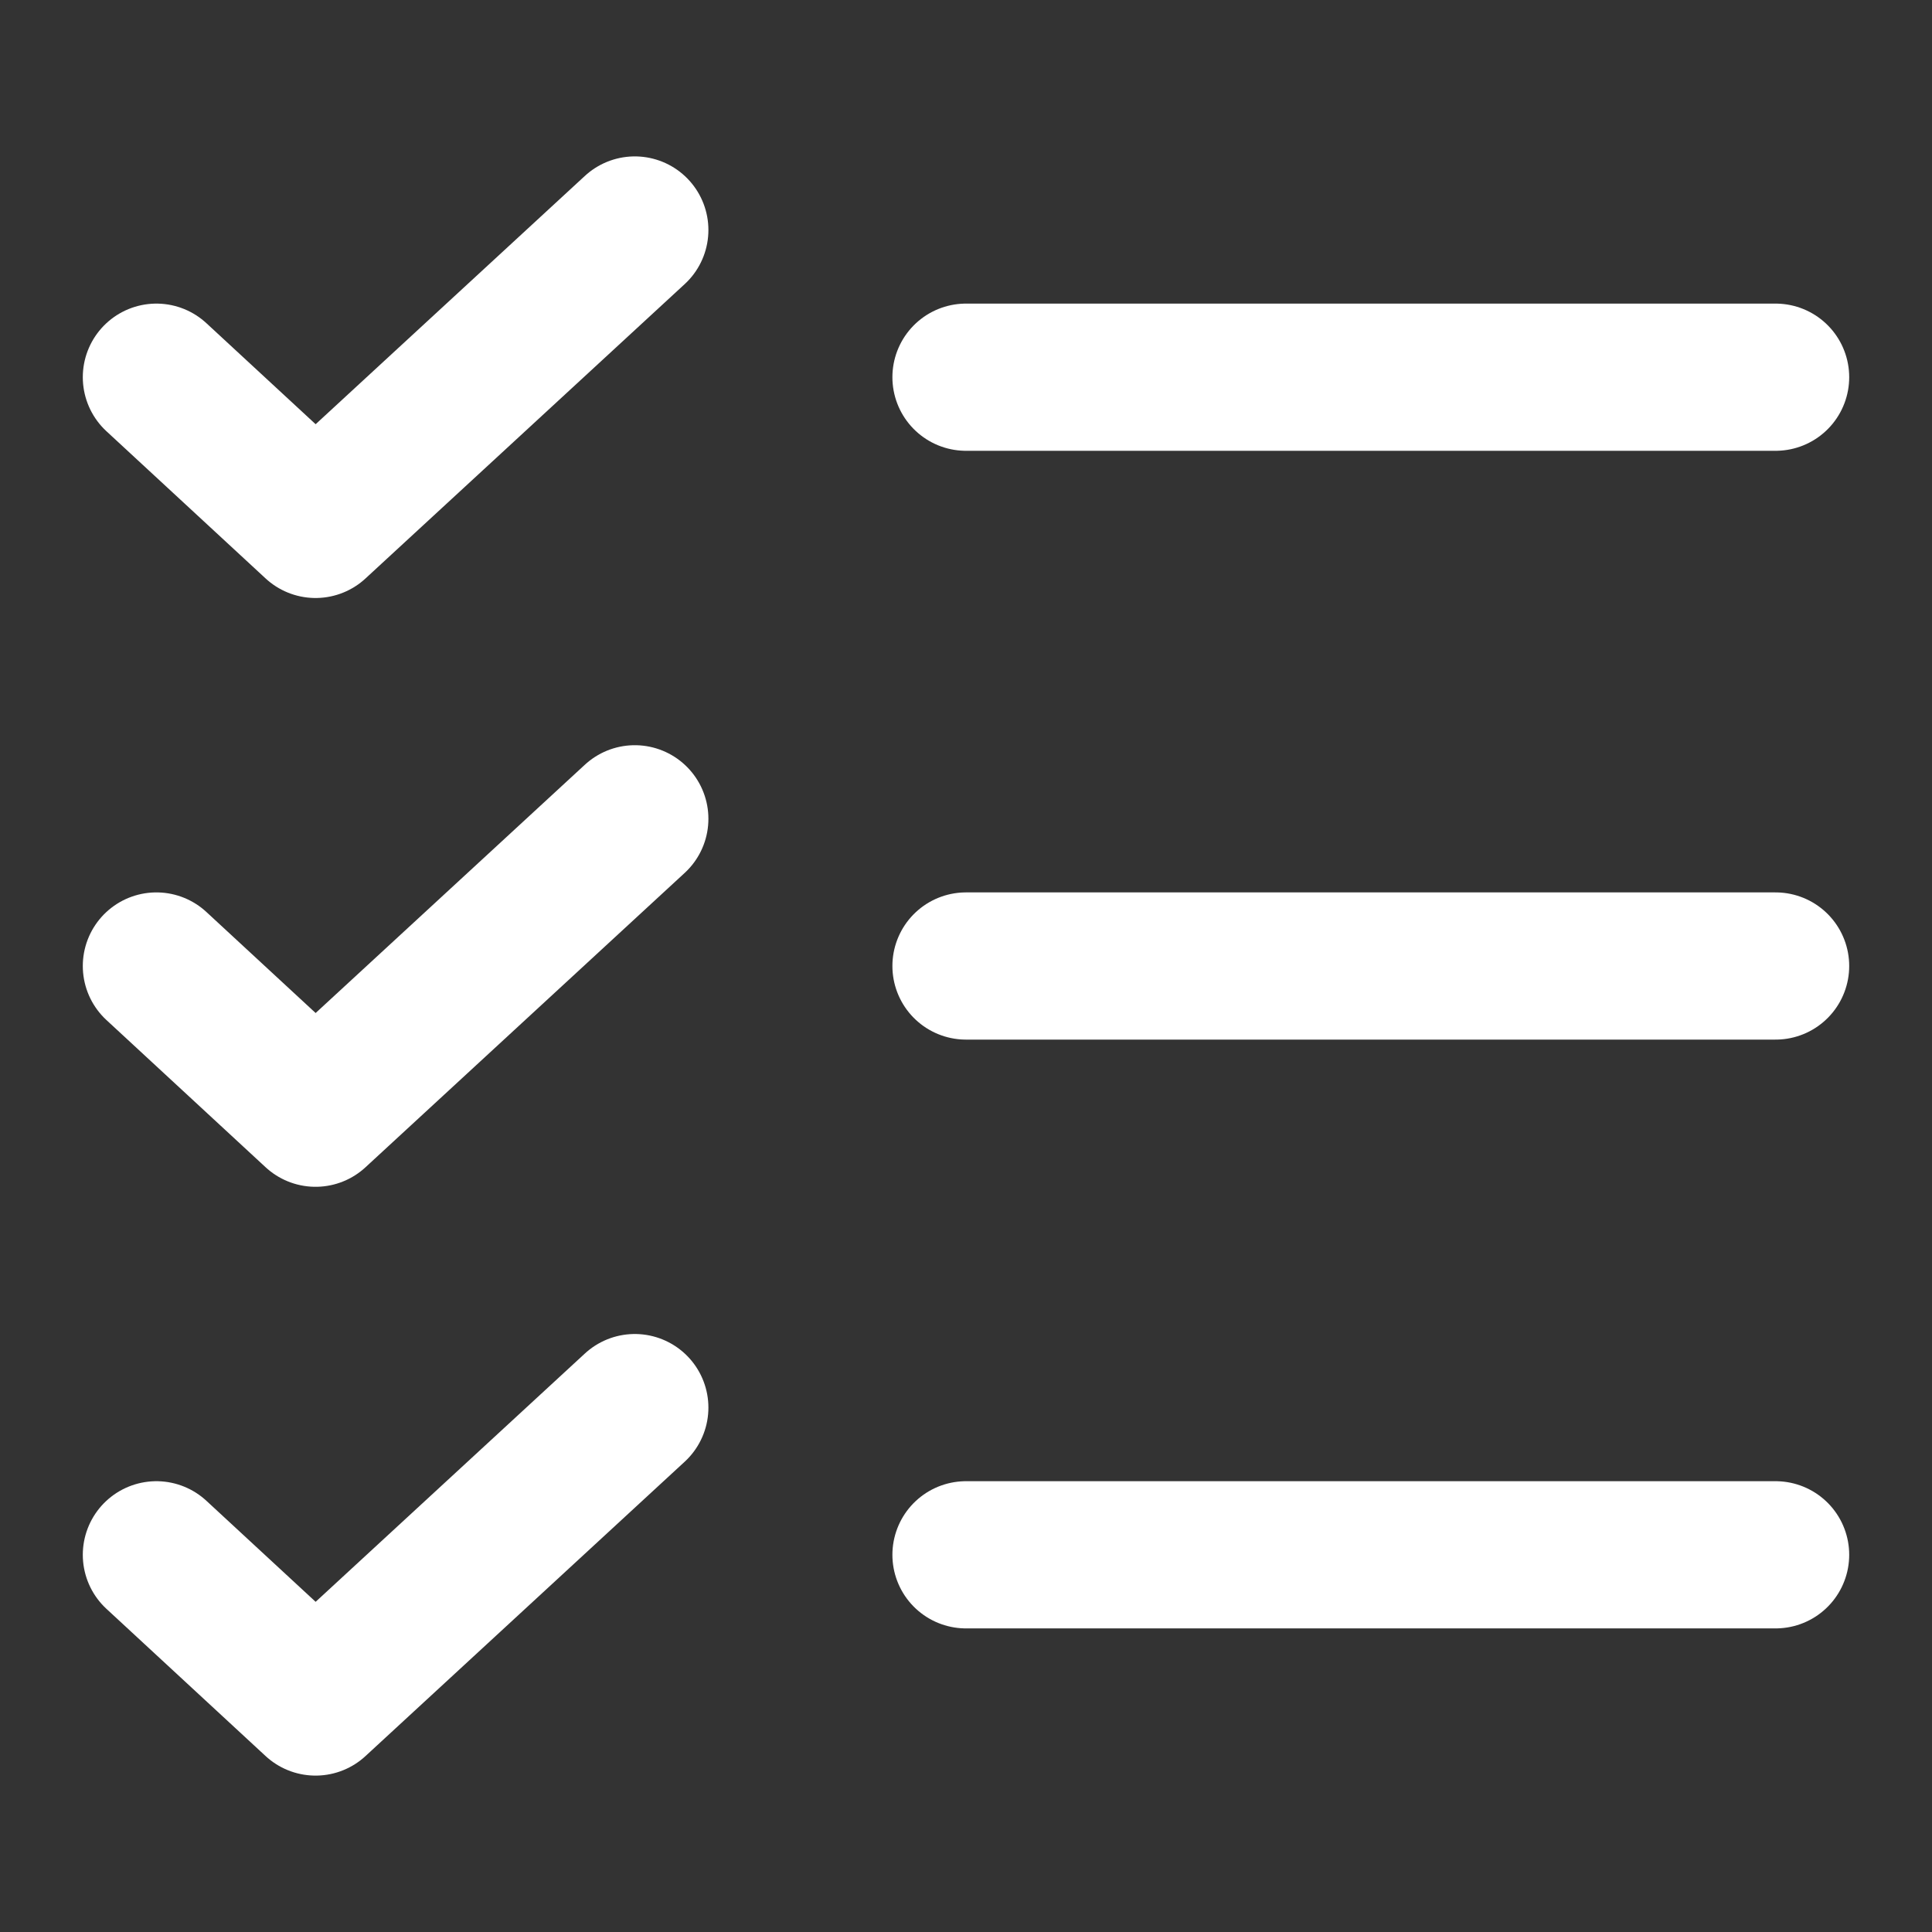
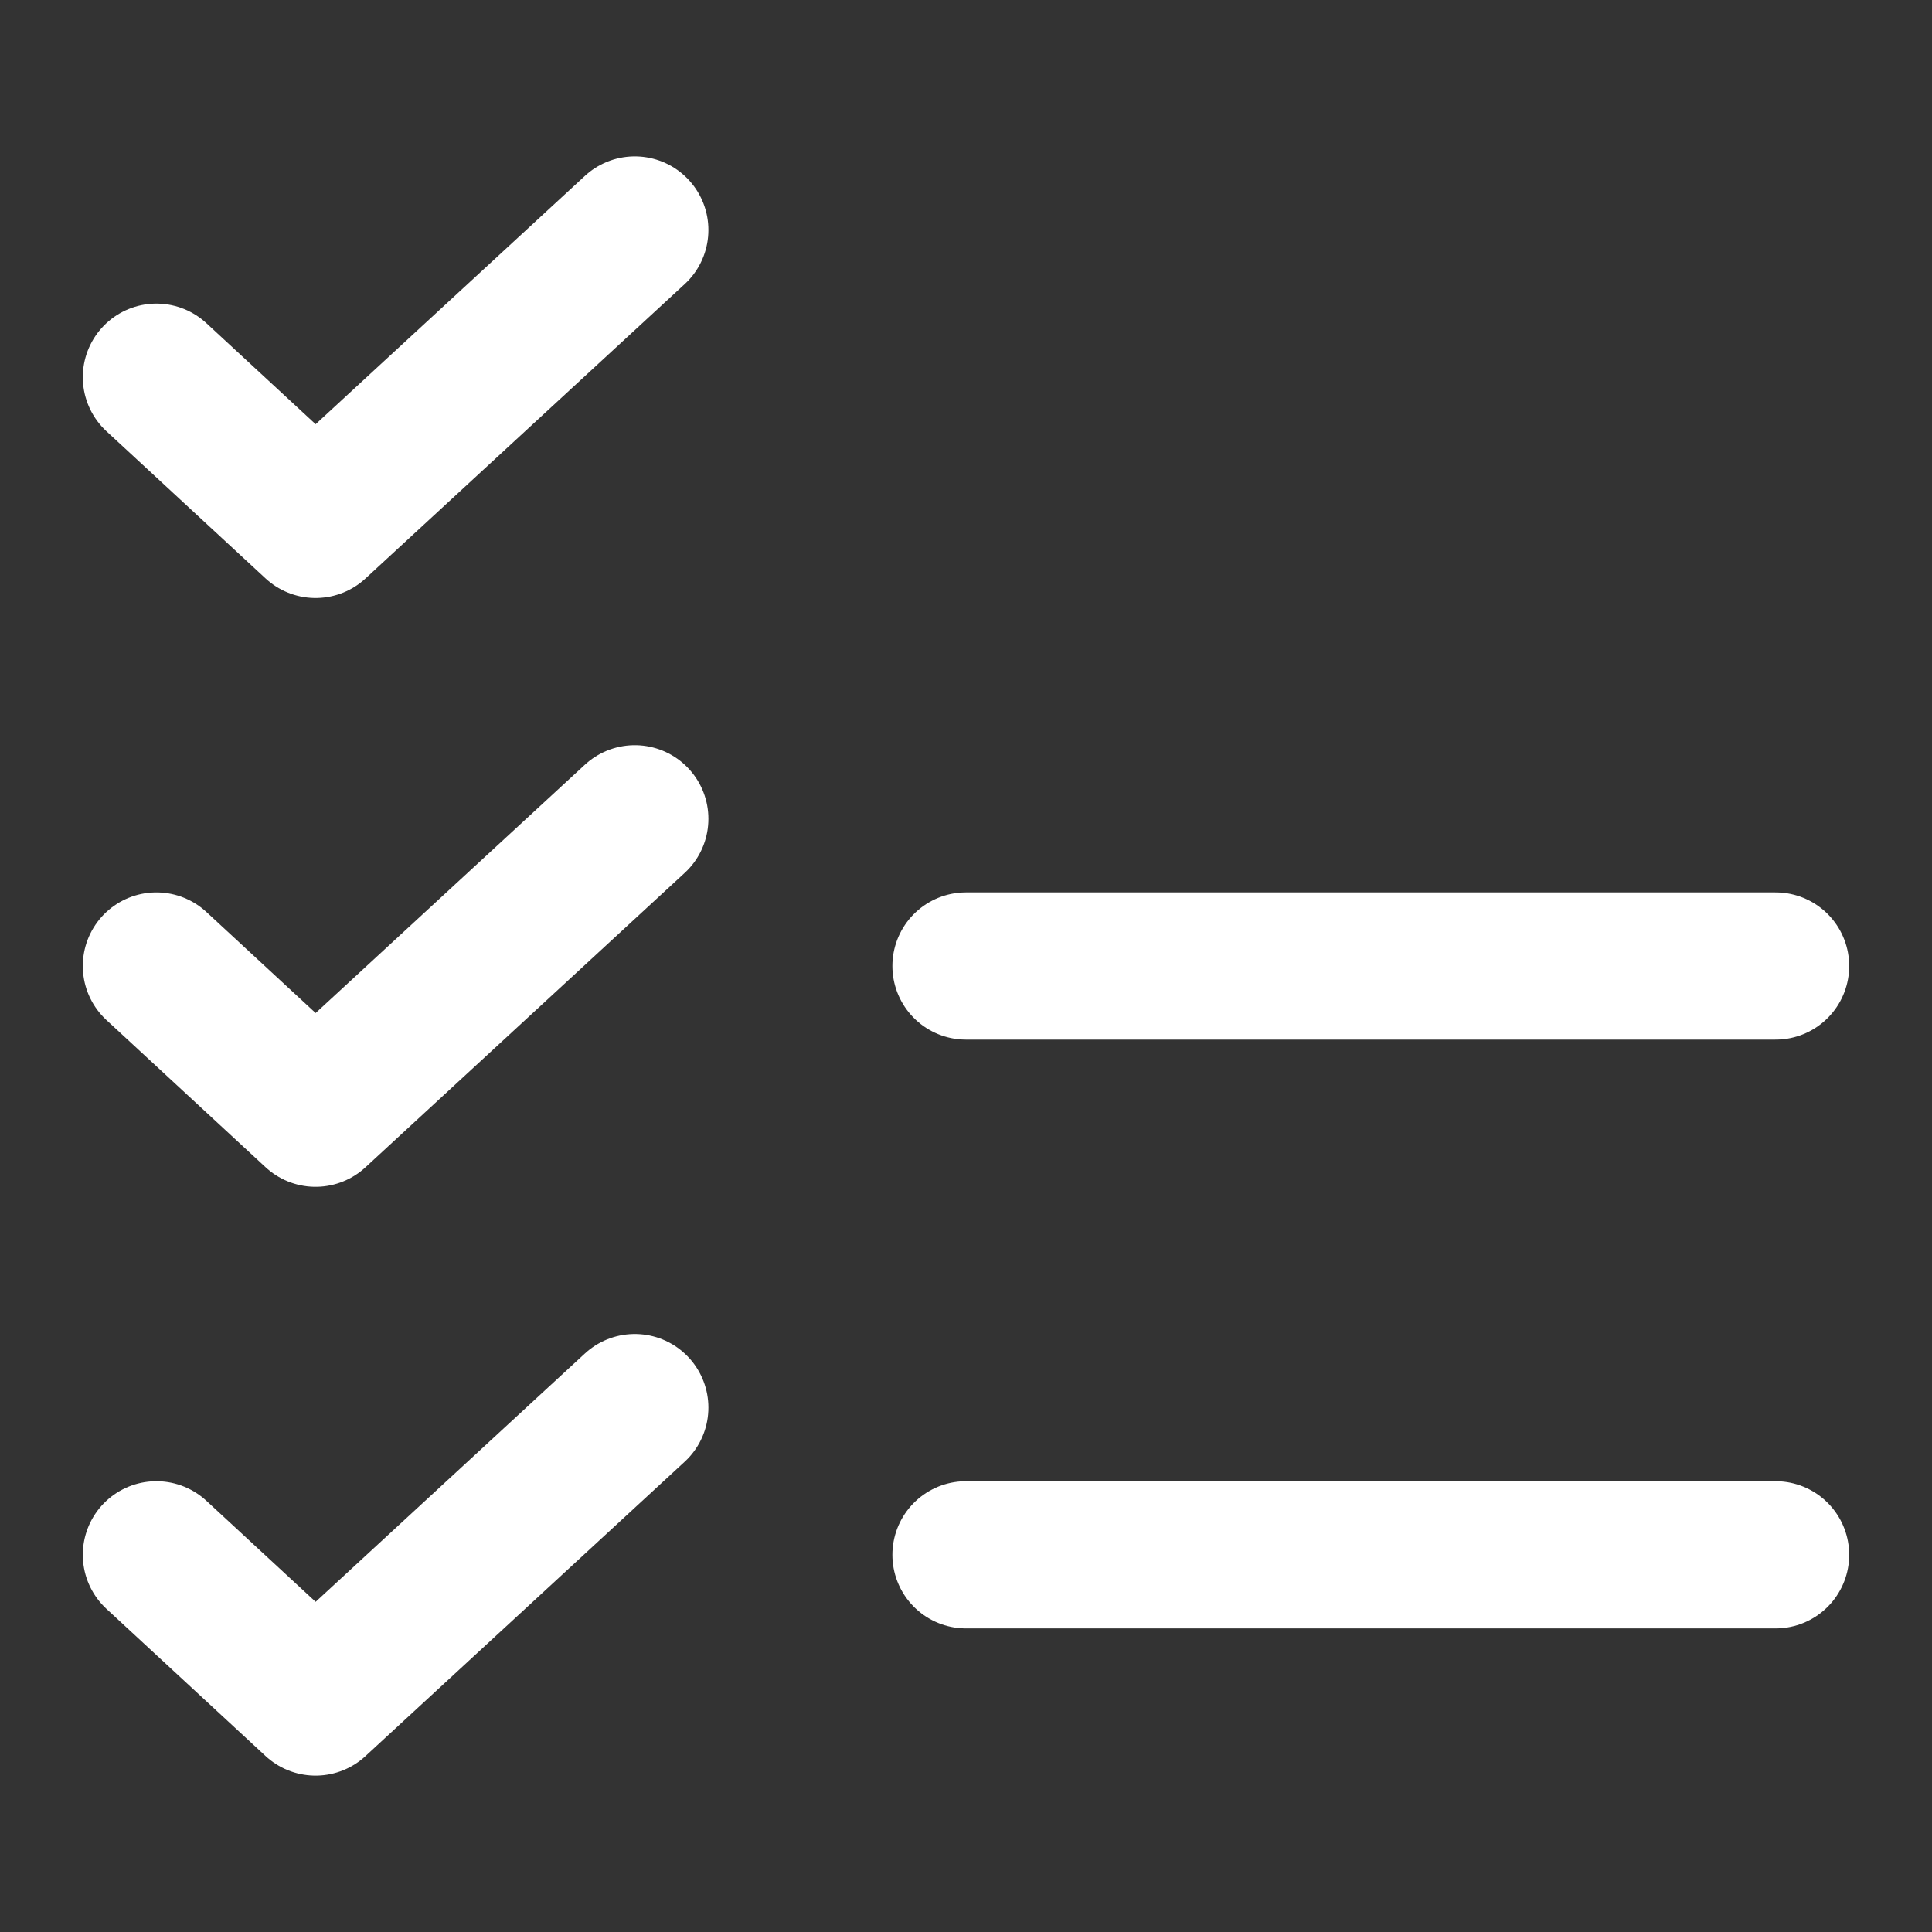
<svg xmlns="http://www.w3.org/2000/svg" width="210" height="210" viewBox="0 0 210 210" fill="none">
  <rect x="0" y="0" width="210" height="210" fill="#333333" stroke="none" />
  <path d="M105 105H193" stroke="white" stroke-width="16" stroke-linecap="round" stroke-linejoin="round" />
-   <path d="M105 41H193" stroke="white" stroke-width="16" stroke-linecap="round" stroke-linejoin="round" />
  <path d="M105 169H193" stroke="white" stroke-width="16" stroke-linecap="round" stroke-linejoin="round" />
  <path d="M69 25L34.3 57L17 41" stroke="white" stroke-width="16" stroke-linecap="round" stroke-linejoin="round" />
  <path d="M69 89L34.3 121L17 105" stroke="white" stroke-width="16" stroke-linecap="round" stroke-linejoin="round" />
  <path d="M69 153L34.3 185L17 169" stroke="white" stroke-width="16" stroke-linecap="round" stroke-linejoin="round" />
</svg>